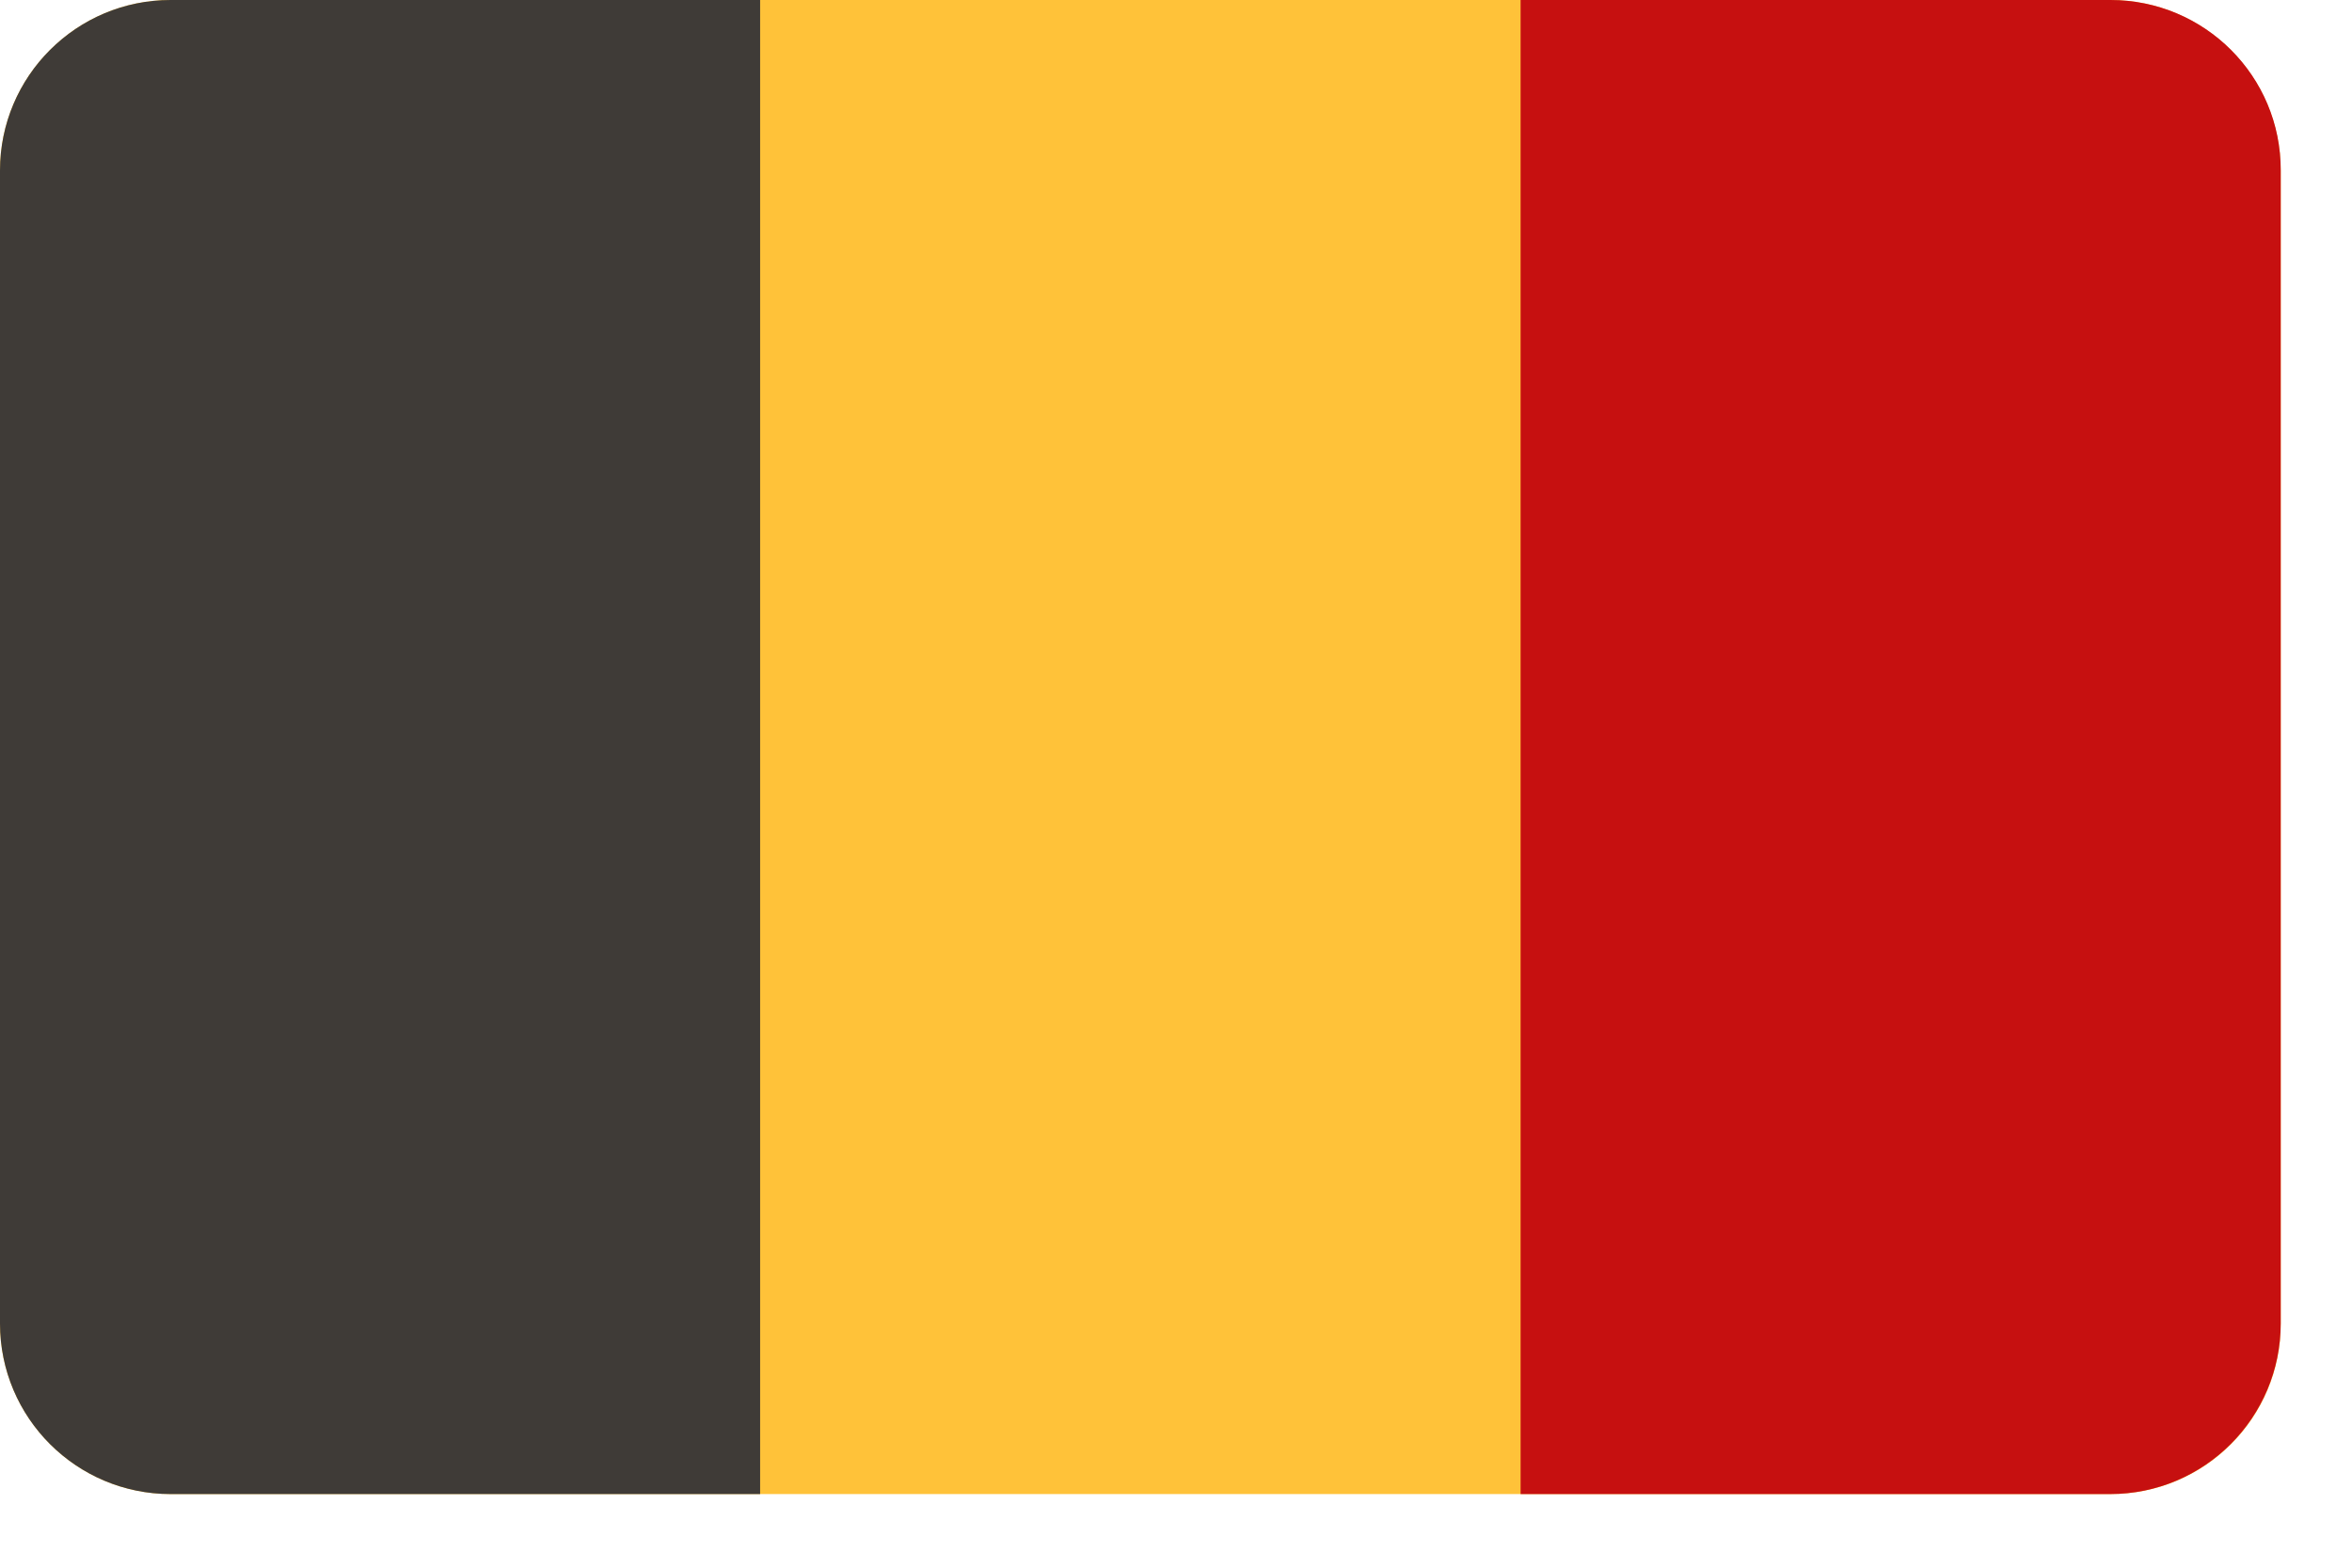
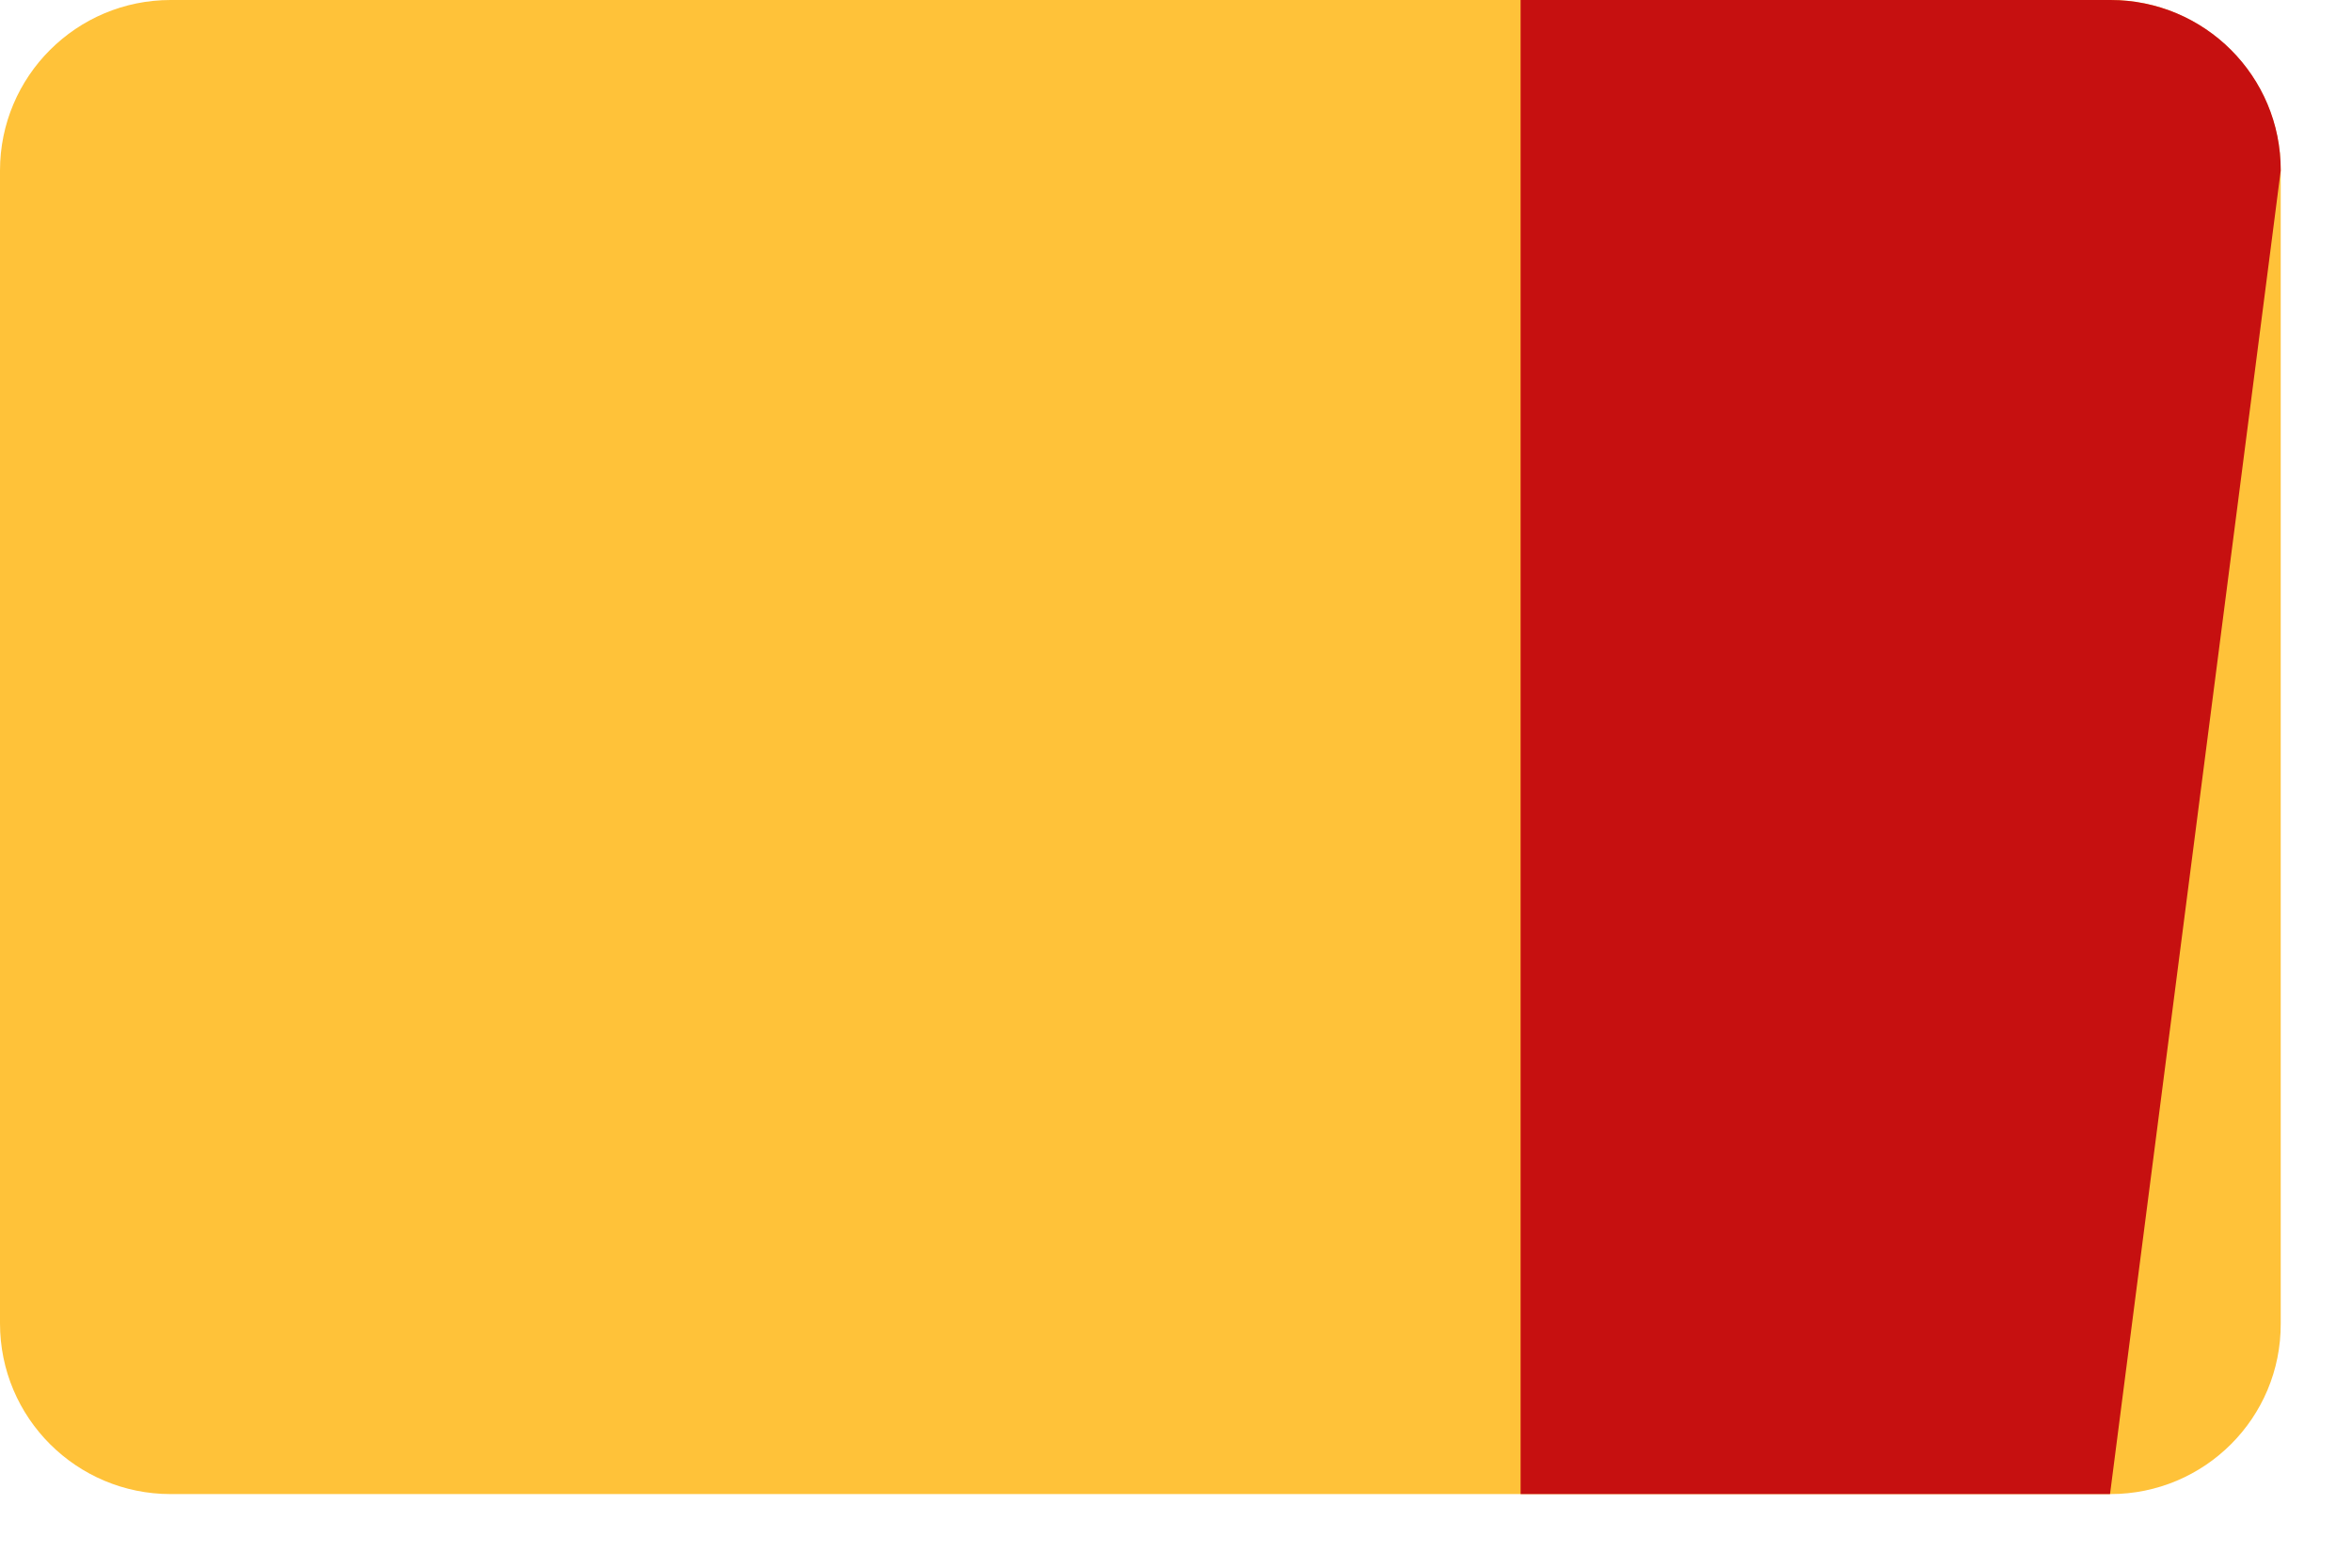
<svg xmlns="http://www.w3.org/2000/svg" width="33" height="22">
  <path fill="#FFC239" d="M29.612 20.967L2.394 20.967C1.075 20.967 0 19.898 0 18.572L0 2.394C0 1.069 1.075 0 2.394 0L29.606 0C30.931 0 32 1.075 32 2.394L32 18.572C32.006 19.898 30.931 20.967 29.612 20.967Z" />
-   <path fill="#3F3B37" d="M2.394 0C1.075 0 0 1.069 0 2.394L0 18.572C0 19.898 1.075 20.967 2.394 20.967L10.665 20.967L10.665 0L2.394 0Z" />
-   <path fill="#C61010" transform="translate(21.335 0)" d="M8.277 0L0 0L0 20.967L8.27 20.967C9.596 20.967 10.665 19.891 10.665 18.572L10.665 2.394C10.671 1.069 9.596 0 8.277 0Z" />
+   <path fill="#C61010" transform="translate(21.335 0)" d="M8.277 0L0 0L0 20.967L8.27 20.967L10.665 2.394C10.671 1.069 9.596 0 8.277 0Z" />
</svg>